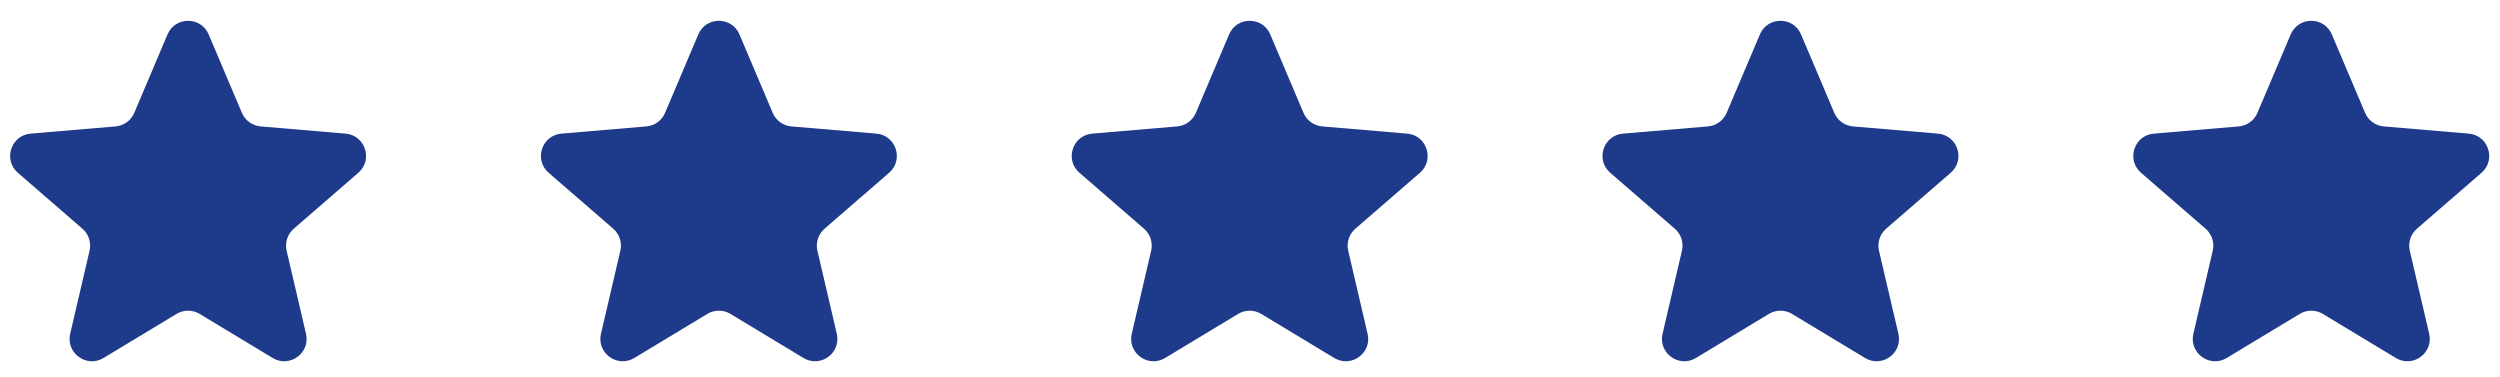
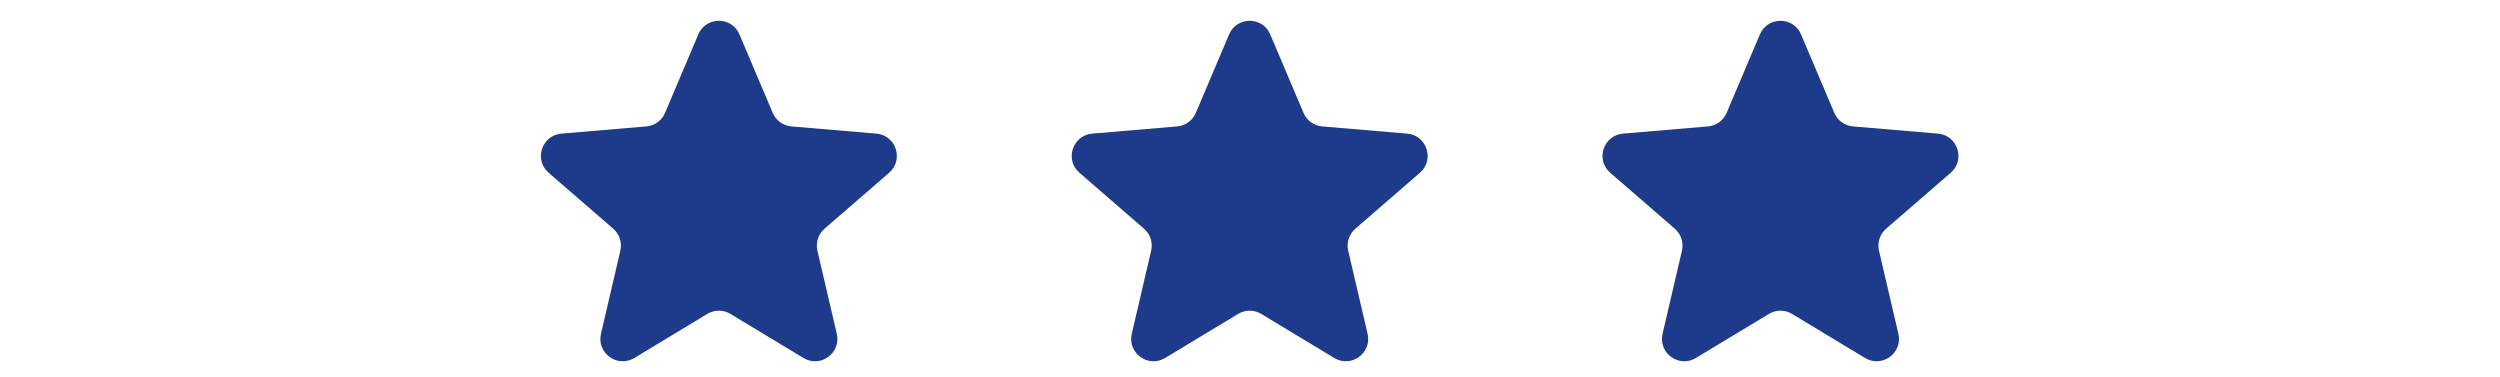
<svg xmlns="http://www.w3.org/2000/svg" width="239" height="36" viewBox="0 0 239 36" fill="none">
  <g clip-path="url(#clip0_3364_844)">
    <path d="M16.877 30.009C17.556 29.599 18.407 29.599 19.085 30.009L26.069 34.224C27.687 35.201 29.683 33.75 29.254 31.91L27.401 23.966C27.22 23.194 27.483 22.385 28.082 21.866L34.255 16.518C35.684 15.281 34.92 12.934 33.037 12.774L24.914 12.085C24.124 12.018 23.437 11.52 23.127 10.79L19.949 3.291C19.212 1.554 16.751 1.554 16.014 3.291L12.835 10.79C12.526 11.52 11.839 12.018 11.049 12.085L2.926 12.774C1.043 12.934 0.279 15.281 1.708 16.518L7.881 21.866C8.48 22.385 8.743 23.194 8.562 23.966L6.709 31.91C6.279 33.75 8.276 35.201 9.894 34.224L16.877 30.009Z" fill="#1E3A8A" />
  </g>
  <g clip-path="url(#clip1_3364_844)">
    <path d="M67.621 30.009C68.3 29.599 69.15 29.599 69.829 30.009L76.813 34.224C78.431 35.201 80.427 33.75 79.998 31.91L78.144 23.966C77.964 23.194 78.227 22.385 78.826 21.866L84.999 16.518C86.428 15.281 85.664 12.934 83.781 12.774L75.658 12.085C74.868 12.018 74.181 11.52 73.871 10.79L70.693 3.291C69.956 1.554 67.495 1.554 66.758 3.291L63.579 10.79C63.27 11.52 62.583 12.018 61.793 12.085L53.67 12.774C51.787 12.934 51.023 15.281 52.452 16.518L58.625 21.866C59.224 22.385 59.486 23.194 59.306 23.966L57.453 31.91C57.023 33.75 59.02 35.201 60.638 34.224L67.621 30.009Z" fill="#1E3A8A" />
  </g>
  <g clip-path="url(#clip2_3364_844)">
    <path d="M118.365 30.009C119.044 29.599 119.894 29.599 120.573 30.009L127.557 34.224C129.175 35.201 131.171 33.75 130.742 31.91L128.888 23.966C128.708 23.194 128.971 22.385 129.57 21.866L135.743 16.518C137.172 15.281 136.408 12.934 134.525 12.774L126.402 12.085C125.612 12.018 124.924 11.52 124.615 10.79L121.436 3.291C120.7 1.554 118.238 1.554 117.502 3.291L114.323 10.79C114.014 11.52 113.326 12.018 112.537 12.085L104.414 12.774C102.531 12.934 101.767 15.281 103.195 16.518L109.368 21.866C109.968 22.385 110.23 23.194 110.05 23.966L108.197 31.91C107.767 33.75 109.763 35.201 111.381 34.224L118.365 30.009Z" fill="#1E3A8A" />
  </g>
  <g clip-path="url(#clip3_3364_844)">
    <path d="M169.109 30.009C169.788 29.599 170.638 29.599 171.317 30.009L178.301 34.224C179.919 35.201 181.915 33.75 181.486 31.91L179.632 23.966C179.452 23.194 179.714 22.385 180.314 21.866L186.487 16.518C187.916 15.281 187.152 12.934 185.269 12.774L177.146 12.085C176.356 12.018 175.668 11.52 175.359 10.79L172.18 3.291C171.444 1.554 168.982 1.554 168.246 3.291L165.067 10.79C164.758 11.52 164.07 12.018 163.281 12.085L155.158 12.774C153.274 12.934 152.511 15.281 153.939 16.518L160.112 21.866C160.712 22.385 160.974 23.194 160.794 23.966L158.941 31.91C158.511 33.75 160.507 35.201 162.125 34.224L169.109 30.009Z" fill="#1E3A8A" />
  </g>
  <g clip-path="url(#clip4_3364_844)">
-     <path d="M219.853 30.009C220.532 29.599 221.382 29.599 222.061 30.009L229.045 34.224C230.663 35.201 232.659 33.75 232.23 31.91L230.376 23.966C230.196 23.194 230.458 22.385 231.058 21.866L237.231 16.518C238.66 15.281 237.896 12.934 236.013 12.774L227.89 12.085C227.1 12.018 226.412 11.52 226.103 10.79L222.924 3.291C222.188 1.554 219.726 1.554 218.99 3.291L215.811 10.79C215.502 11.52 214.814 12.018 214.025 12.085L205.902 12.774C204.018 12.934 203.255 15.281 204.683 16.518L210.856 21.866C211.456 22.385 211.718 23.194 211.538 23.966L209.685 31.91C209.255 33.75 211.251 35.201 212.869 34.224L219.853 30.009Z" fill="#1E3A8A" />
+     <path d="M219.853 30.009C220.532 29.599 221.382 29.599 222.061 30.009L229.045 34.224C230.663 35.201 232.659 33.75 232.23 31.91L230.376 23.966C230.196 23.194 230.458 22.385 231.058 21.866L237.231 16.518C238.66 15.281 237.896 12.934 236.013 12.774C227.1 12.018 226.412 11.52 226.103 10.79L222.924 3.291C222.188 1.554 219.726 1.554 218.99 3.291L215.811 10.79C215.502 11.52 214.814 12.018 214.025 12.085L205.902 12.774C204.018 12.934 203.255 15.281 204.683 16.518L210.856 21.866C211.456 22.385 211.718 23.194 211.538 23.966L209.685 31.91C209.255 33.75 211.251 35.201 212.869 34.224L219.853 30.009Z" fill="#1E3A8A" />
  </g>
  <defs>
    <clipPath id="clip0_3364_844">
-       <rect width="34.719" height="34.719" fill="white" transform="translate(0.622 0.385)" />
-     </clipPath>
+       </clipPath>
    <clipPath id="clip1_3364_844">
      <rect width="34.719" height="34.719" fill="white" transform="translate(51.366 0.385)" />
    </clipPath>
    <clipPath id="clip2_3364_844">
      <rect width="34.719" height="34.719" fill="white" transform="translate(102.11 0.385)" />
    </clipPath>
    <clipPath id="clip3_3364_844">
      <rect width="34.719" height="34.719" fill="white" transform="translate(152.854 0.385)" />
    </clipPath>
    <clipPath id="clip4_3364_844">
-       <rect width="34.719" height="34.719" fill="white" transform="translate(203.597 0.385)" />
-     </clipPath>
+       </clipPath>
  </defs>
</svg>